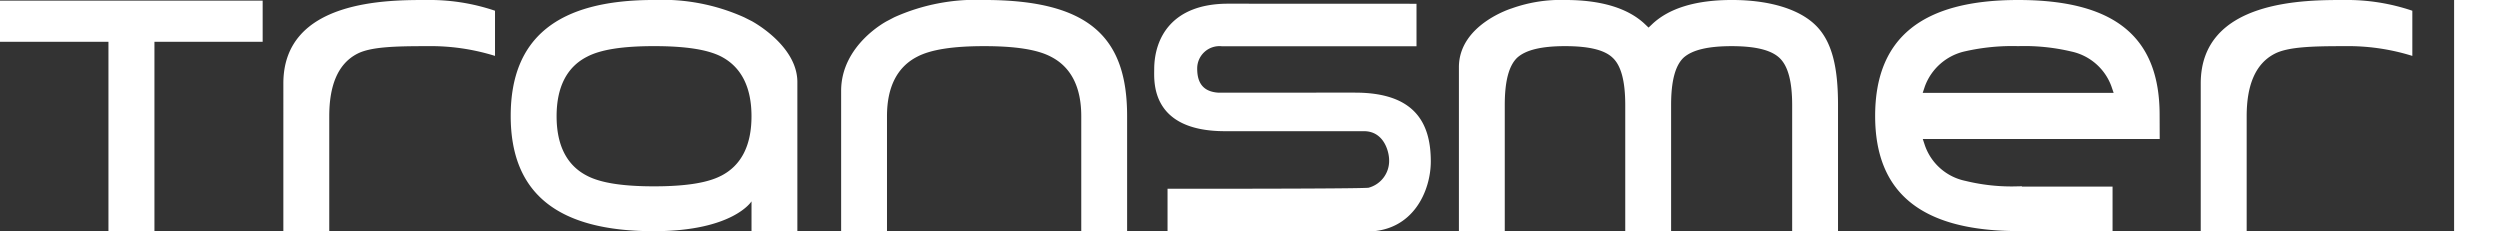
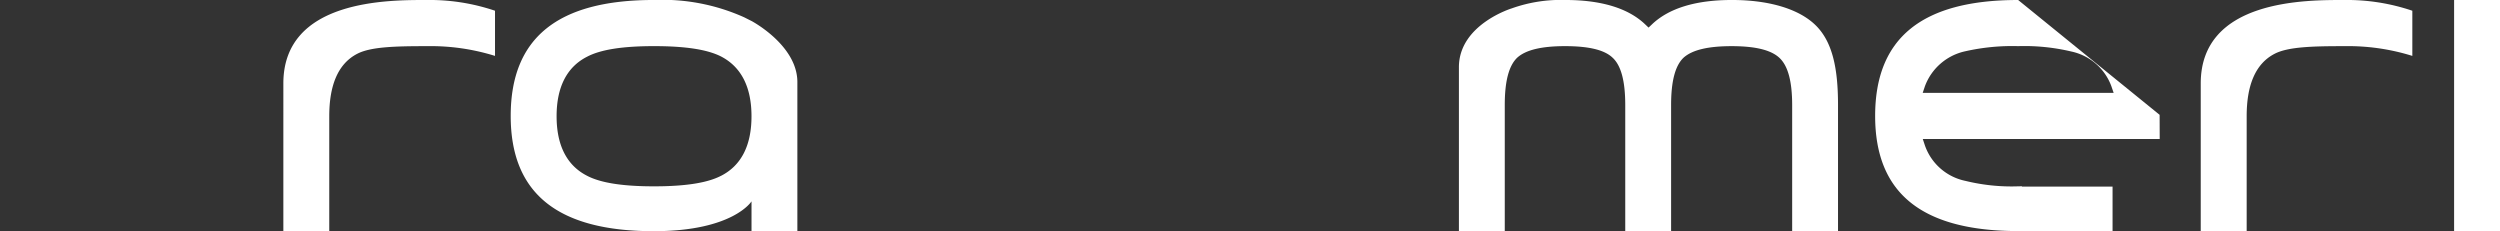
<svg xmlns="http://www.w3.org/2000/svg" width="250.8" height="23.222" viewBox="0 0 250.8 23.222">
  <rect x="0" y="0" width="250.8" height="23.222" fill="#333333" stroke="none" />
  <defs>
    <clipPath id="clip-path">
      <rect id="Rectangle_2" data-name="Rectangle 2" width="250.8" height="23.222" fill="#fff" />
    </clipPath>
  </defs>
  <g id="Group_1" data-name="Group 1" clip-path="url(#clip-path)">
    <path id="Path_1" data-name="Path 1" d="M592.751,0c-3.817,0-14.4-.074-14.4,8.372V23.2h4.608V11.654c0-2.929.78-5.215,2.811-6.262,1.356-.7,3.81-.762,6.978-.762a21.648,21.648,0,0,1,6.83.978V1.077A20.4,20.4,0,0,0,592.751,0" transform="translate(-357.573 0)" fill="#fff" fill-rule="evenodd" />
    <path id="Path_2" data-name="Path 2" d="M88.862,0c-3.82,0-14.4-.074-14.4,8.372V23.2h4.605V11.654c0-2.929.783-5.215,2.815-6.262,1.356-.7,3.812-.762,6.981-.762a21.689,21.689,0,0,1,6.832.978V1.077A20.429,20.429,0,0,0,88.862,0" transform="translate(-46.036 0)" fill="#fff" fill-rule="evenodd" />
-     <path id="Path_3" data-name="Path 3" d="M26.35.164V4.293H15.493v19H10.88v-19H0V.164Z" transform="translate(0 -0.101)" fill="#fff" fill-rule="evenodd" />
    <path id="Path_4" data-name="Path 4" d="M155.317,17.635c-1.362.712-3.568,1.059-6.728,1.059s-5.355-.347-6.714-1.059c-2.028-1.034-3.058-3.044-3.058-5.973s1.03-4.94,3.055-5.97c1.362-.718,3.555-1.063,6.716-1.063s5.346.338,6.724,1.036c2.029,1.051,3.057,3.071,3.057,6s-1.028,4.939-3.053,5.973M158.37,2.107l-.726-.366A20.018,20.018,0,0,0,148.571,0c-9.661,0-14.358,3.805-14.358,11.632,0,7.777,4.7,11.562,14.358,11.562,7.951,0,9.8-2.992,9.8-2.992V23.2h4.6V8.233c0-3.7-4.6-6.127-4.6-6.127" transform="translate(-82.979 -0.001)" fill="#fff" fill-rule="evenodd" />
-     <path id="Path_5" data-name="Path 5" d="M226.354,1.737A19.954,19.954,0,0,1,235.4,0c10.6,0,14.322,3.805,14.322,11.632V23.2h-4.6V11.654c0-2.929-1.031-4.937-3.053-5.968-1.354-.712-3.539-1.056-6.687-1.056s-5.347.344-6.71,1.056c-2.015,1.031-3.039,3.039-3.039,5.968V23.2h-4.6V9.116c0-4.629,4.6-7,4.6-7Z" transform="translate(-136.65 -0.001)" fill="#fff" fill-rule="evenodd" />
    <path id="Path_6" data-name="Path 6" d="M402.752,2.444C404.451.826,407.141,0,410.77,0s6.672.852,8.387,2.524,2.258,4.364,2.258,7.989V23.2h-4.6V10.542c0-2.379-.42-3.926-1.265-4.725s-2.421-1.186-4.807-1.186c-2.368,0-3.943.376-4.815,1.15-.847.8-1.258,2.355-1.258,4.761V23.2h-4.6V10.542c0-2.406-.416-3.964-1.269-4.752-.819-.784-2.384-1.16-4.772-1.16-2.352,0-3.925.376-4.789,1.15-.844.8-1.257,2.355-1.257,4.761V23.2h-4.6V6.743c0-4.279,5.295-5.9,5.295-5.9A14.608,14.608,0,0,1,394.053,0c3.621,0,6.316.825,8.013,2.443l.343.326Z" transform="translate(-237.025 -0.001)" fill="#fff" fill-rule="evenodd" />
    <rect id="Rectangle_1" data-name="Rectangle 1" width="4.604" height="23.195" transform="translate(246.196)" fill="#fff" />
-     <path id="Path_7" data-name="Path 7" d="M323.492,9.888l-13.713.007c-1.874-.107-2.153-1.4-2.145-2.47a2.237,2.237,0,0,1,2.459-2.189h19.542l0-4.261-18.9-.008c-5.688,0-7.414,3.493-7.414,6.59,0,1.148-.412,6.2,7.092,6.2h13.948c2.009,0,2.527,2.058,2.527,2.9a2.78,2.78,0,0,1-2.074,2.775c-1.241.117-20.155.1-20.155.1v4.295h19.961c4.721,0,6.449-4.134,6.449-7.036,0-3.81-1.564-6.9-7.581-6.9" transform="translate(-187.531 -0.597)" fill="#fff" fill-rule="evenodd" />
-     <path id="Path_8" data-name="Path 8" d="M497.554,9.315l.221-.66a5.57,5.57,0,0,1,4.064-3.515,21.347,21.347,0,0,1,5.29-.511,20.348,20.348,0,0,1,5.318.535,5.5,5.5,0,0,1,4.035,3.49l.226.66ZM507.129,0c-9.652,0-14.346,3.806-14.346,11.633,0,7.686,4.6,11.455,14.025,11.547V23.2H516.6V18.72h-9.089v-.035c-.128,0-.244.008-.378.008a19.432,19.432,0,0,1-5.29-.546,5.47,5.47,0,0,1-4.064-3.545l-.218-.657H521.33l-.009-2.426C521.321,3.686,516.8,0,507.129,0" transform="translate(-304.668 0)" fill="#fff" fill-rule="evenodd" />
+     <path id="Path_8" data-name="Path 8" d="M497.554,9.315l.221-.66a5.57,5.57,0,0,1,4.064-3.515,21.347,21.347,0,0,1,5.29-.511,20.348,20.348,0,0,1,5.318.535,5.5,5.5,0,0,1,4.035,3.49l.226.66ZM507.129,0c-9.652,0-14.346,3.806-14.346,11.633,0,7.686,4.6,11.455,14.025,11.547V23.2H516.6V18.72h-9.089v-.035c-.128,0-.244.008-.378.008a19.432,19.432,0,0,1-5.29-.546,5.47,5.47,0,0,1-4.064-3.545l-.218-.657H521.33l-.009-2.426" transform="translate(-304.668 0)" fill="#fff" fill-rule="evenodd" />
  </g>
</svg>